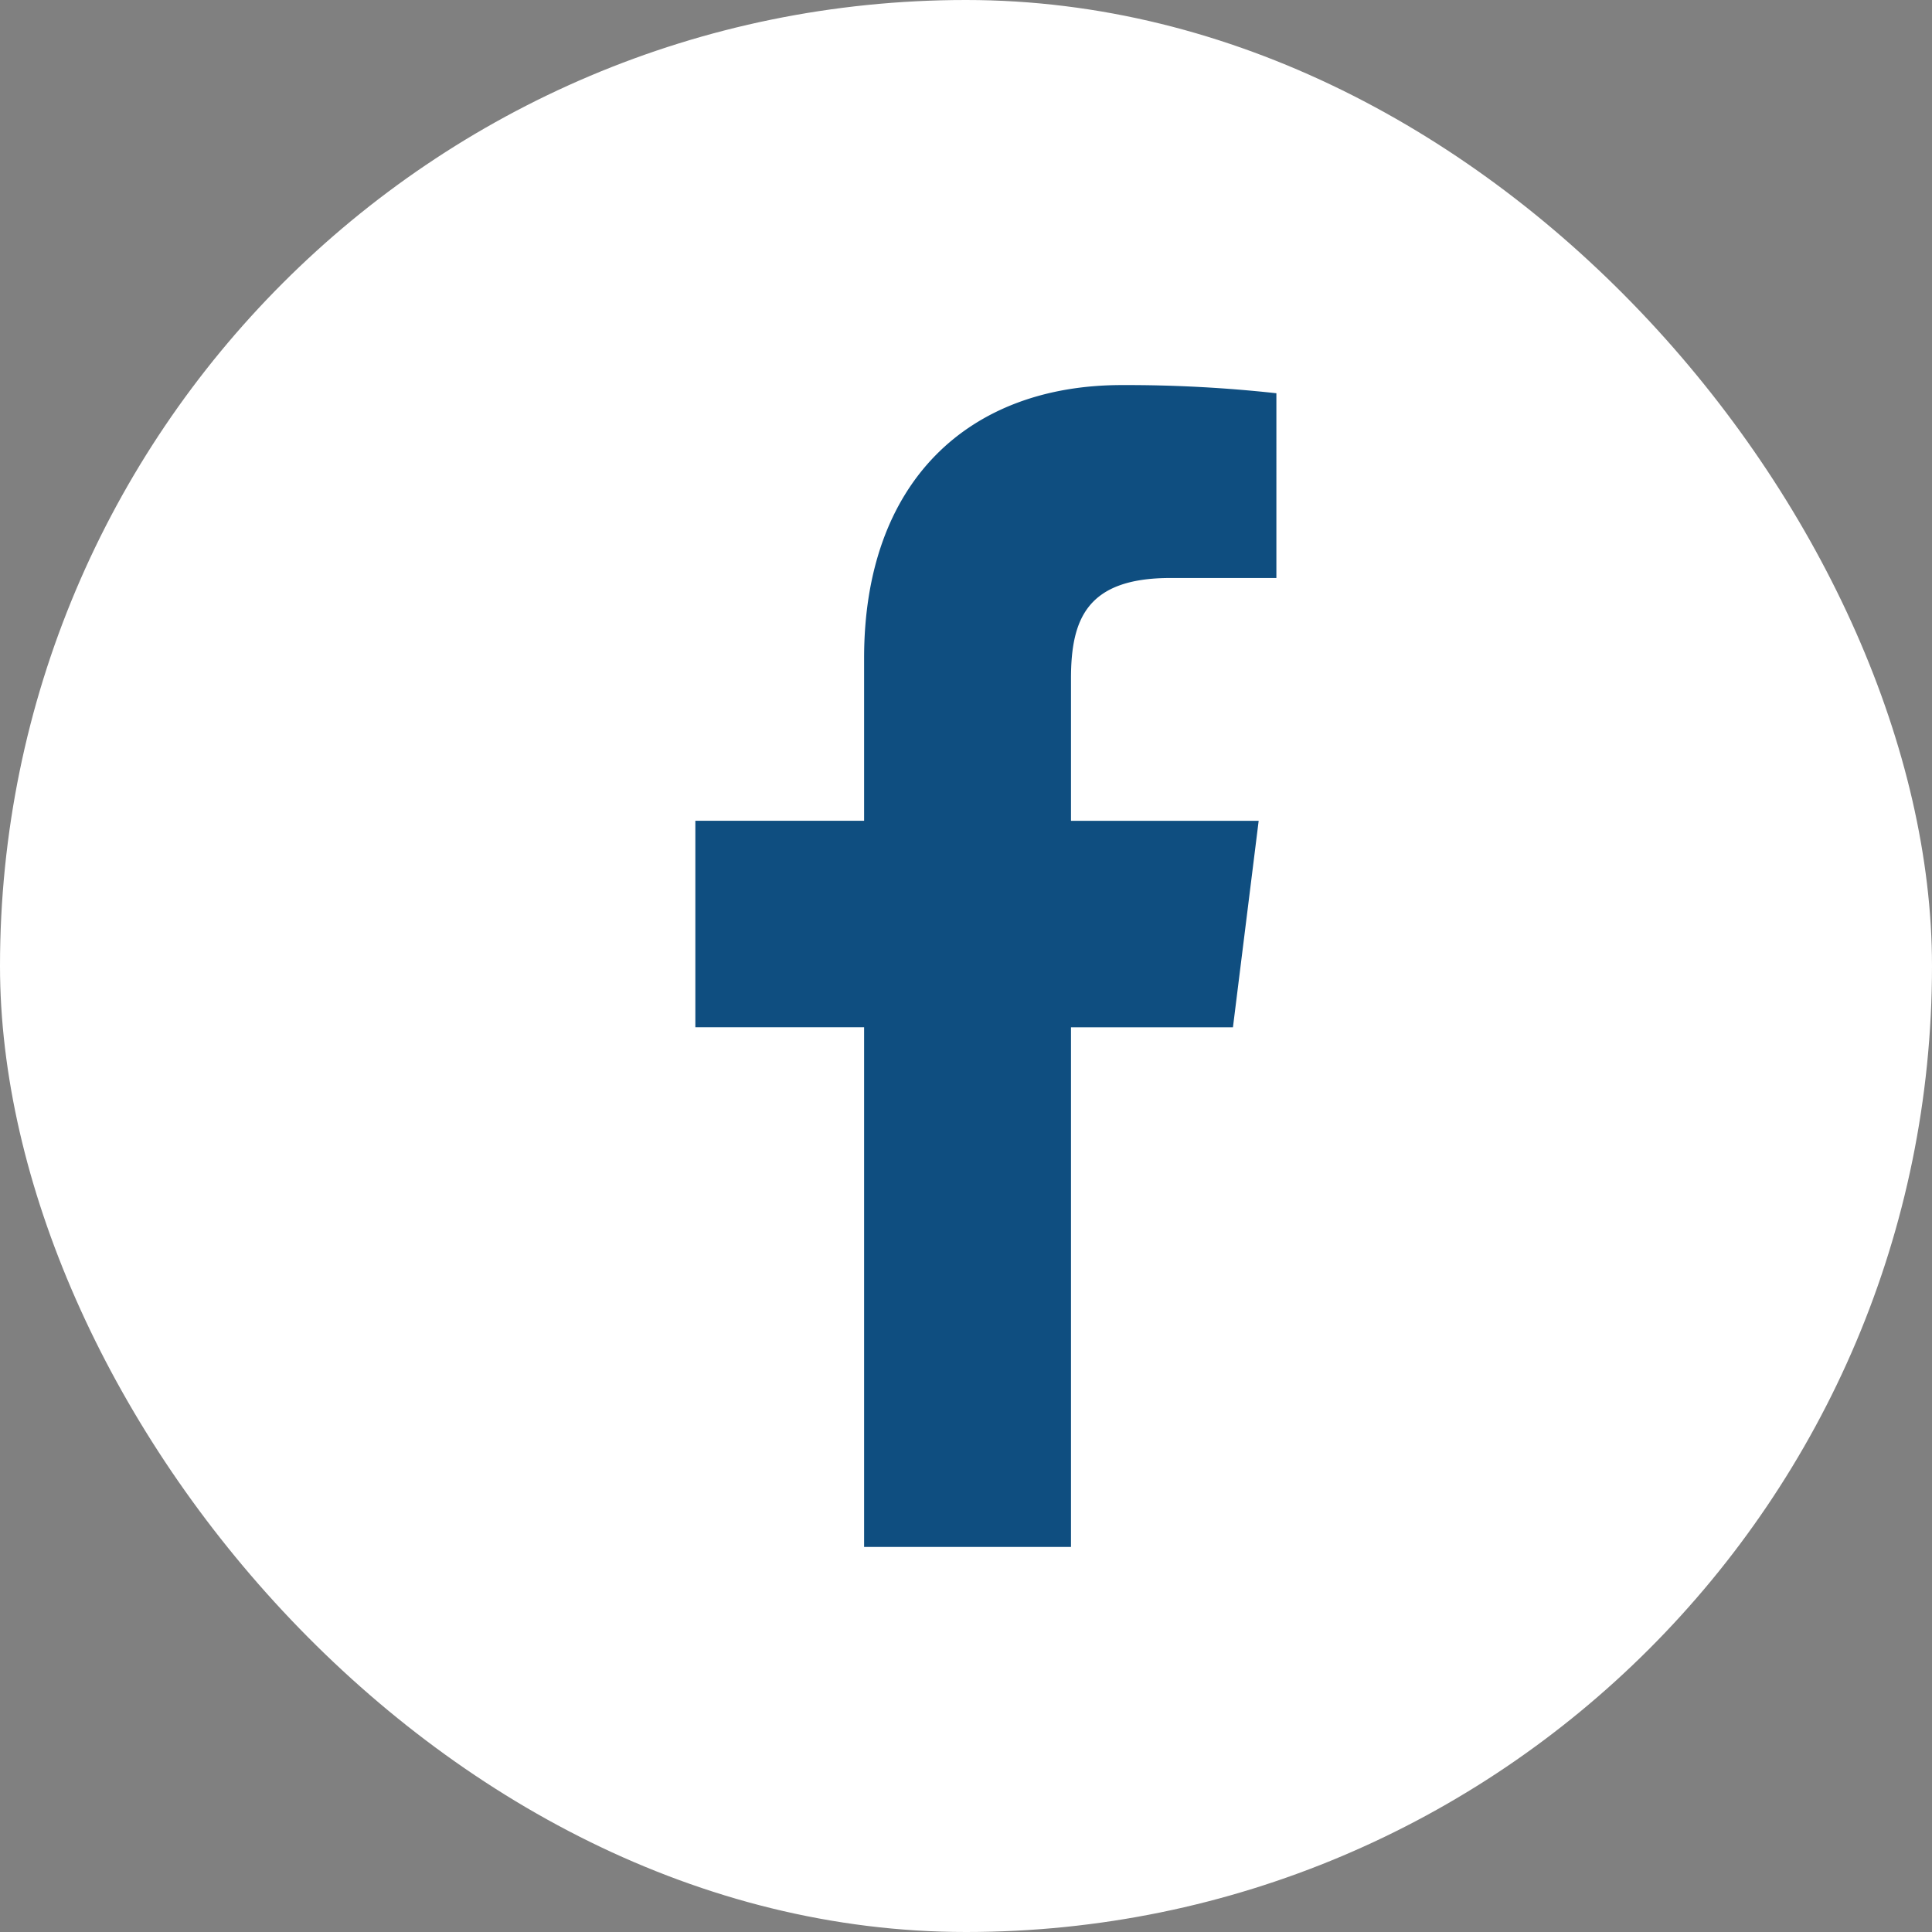
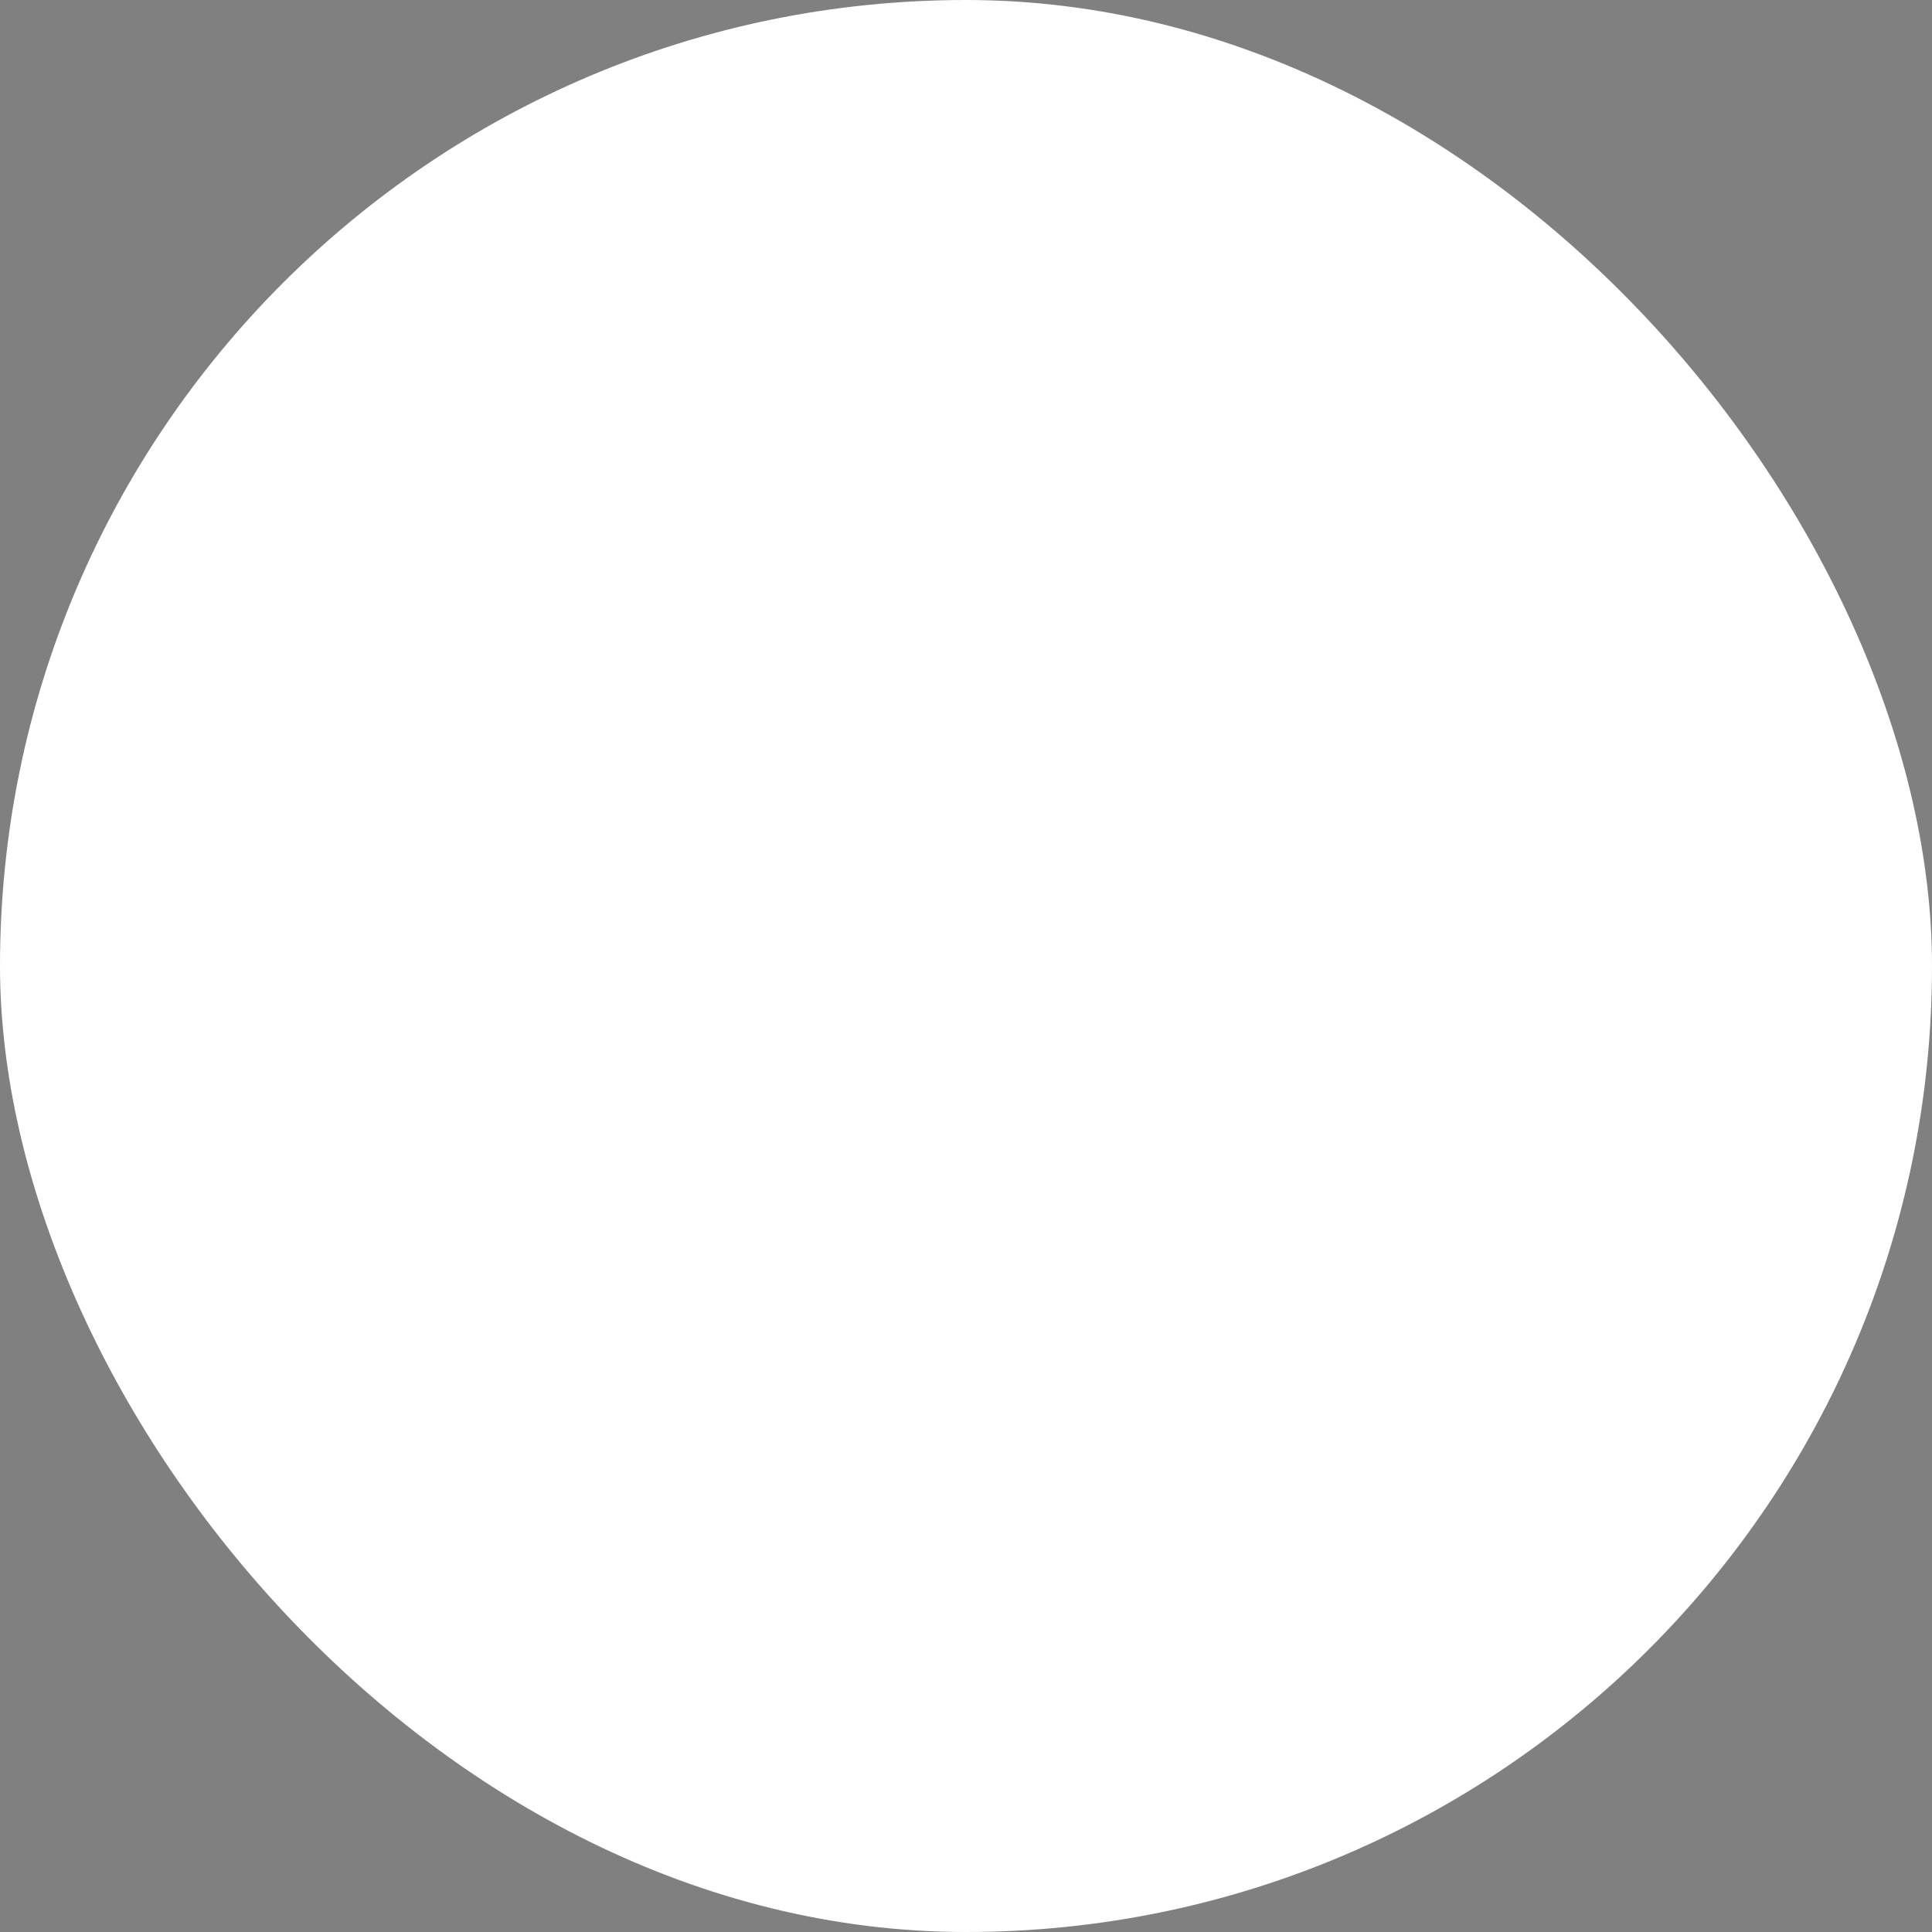
<svg xmlns="http://www.w3.org/2000/svg" width="35" height="35" viewBox="0 0 35 35">
  <rect x="0" y="0" width="35" height="35" fill="#808080" stroke="none" />
  <g id="fb_icon" data-name="fb icon" transform="translate(0.267 -0.093)">
    <rect id="Rectangle_11" data-name="Rectangle 11" width="35" height="35" rx="17.5" transform="translate(-0.267 0.093)" fill="#fff" />
-     <path id="facebook" d="M14.791,3.495h1.922V.148A24.813,24.813,0,0,0,13.913,0C11.142,0,9.244,1.743,9.244,4.946V7.893H6.187v3.741H9.244v9.414h3.748V11.635h2.934l.466-3.741h-3.4V5.317c0-1.081.292-1.822,1.8-1.822Z" transform="translate(6.143 7.069)" fill="#0f4e80" />
  </g>
</svg>